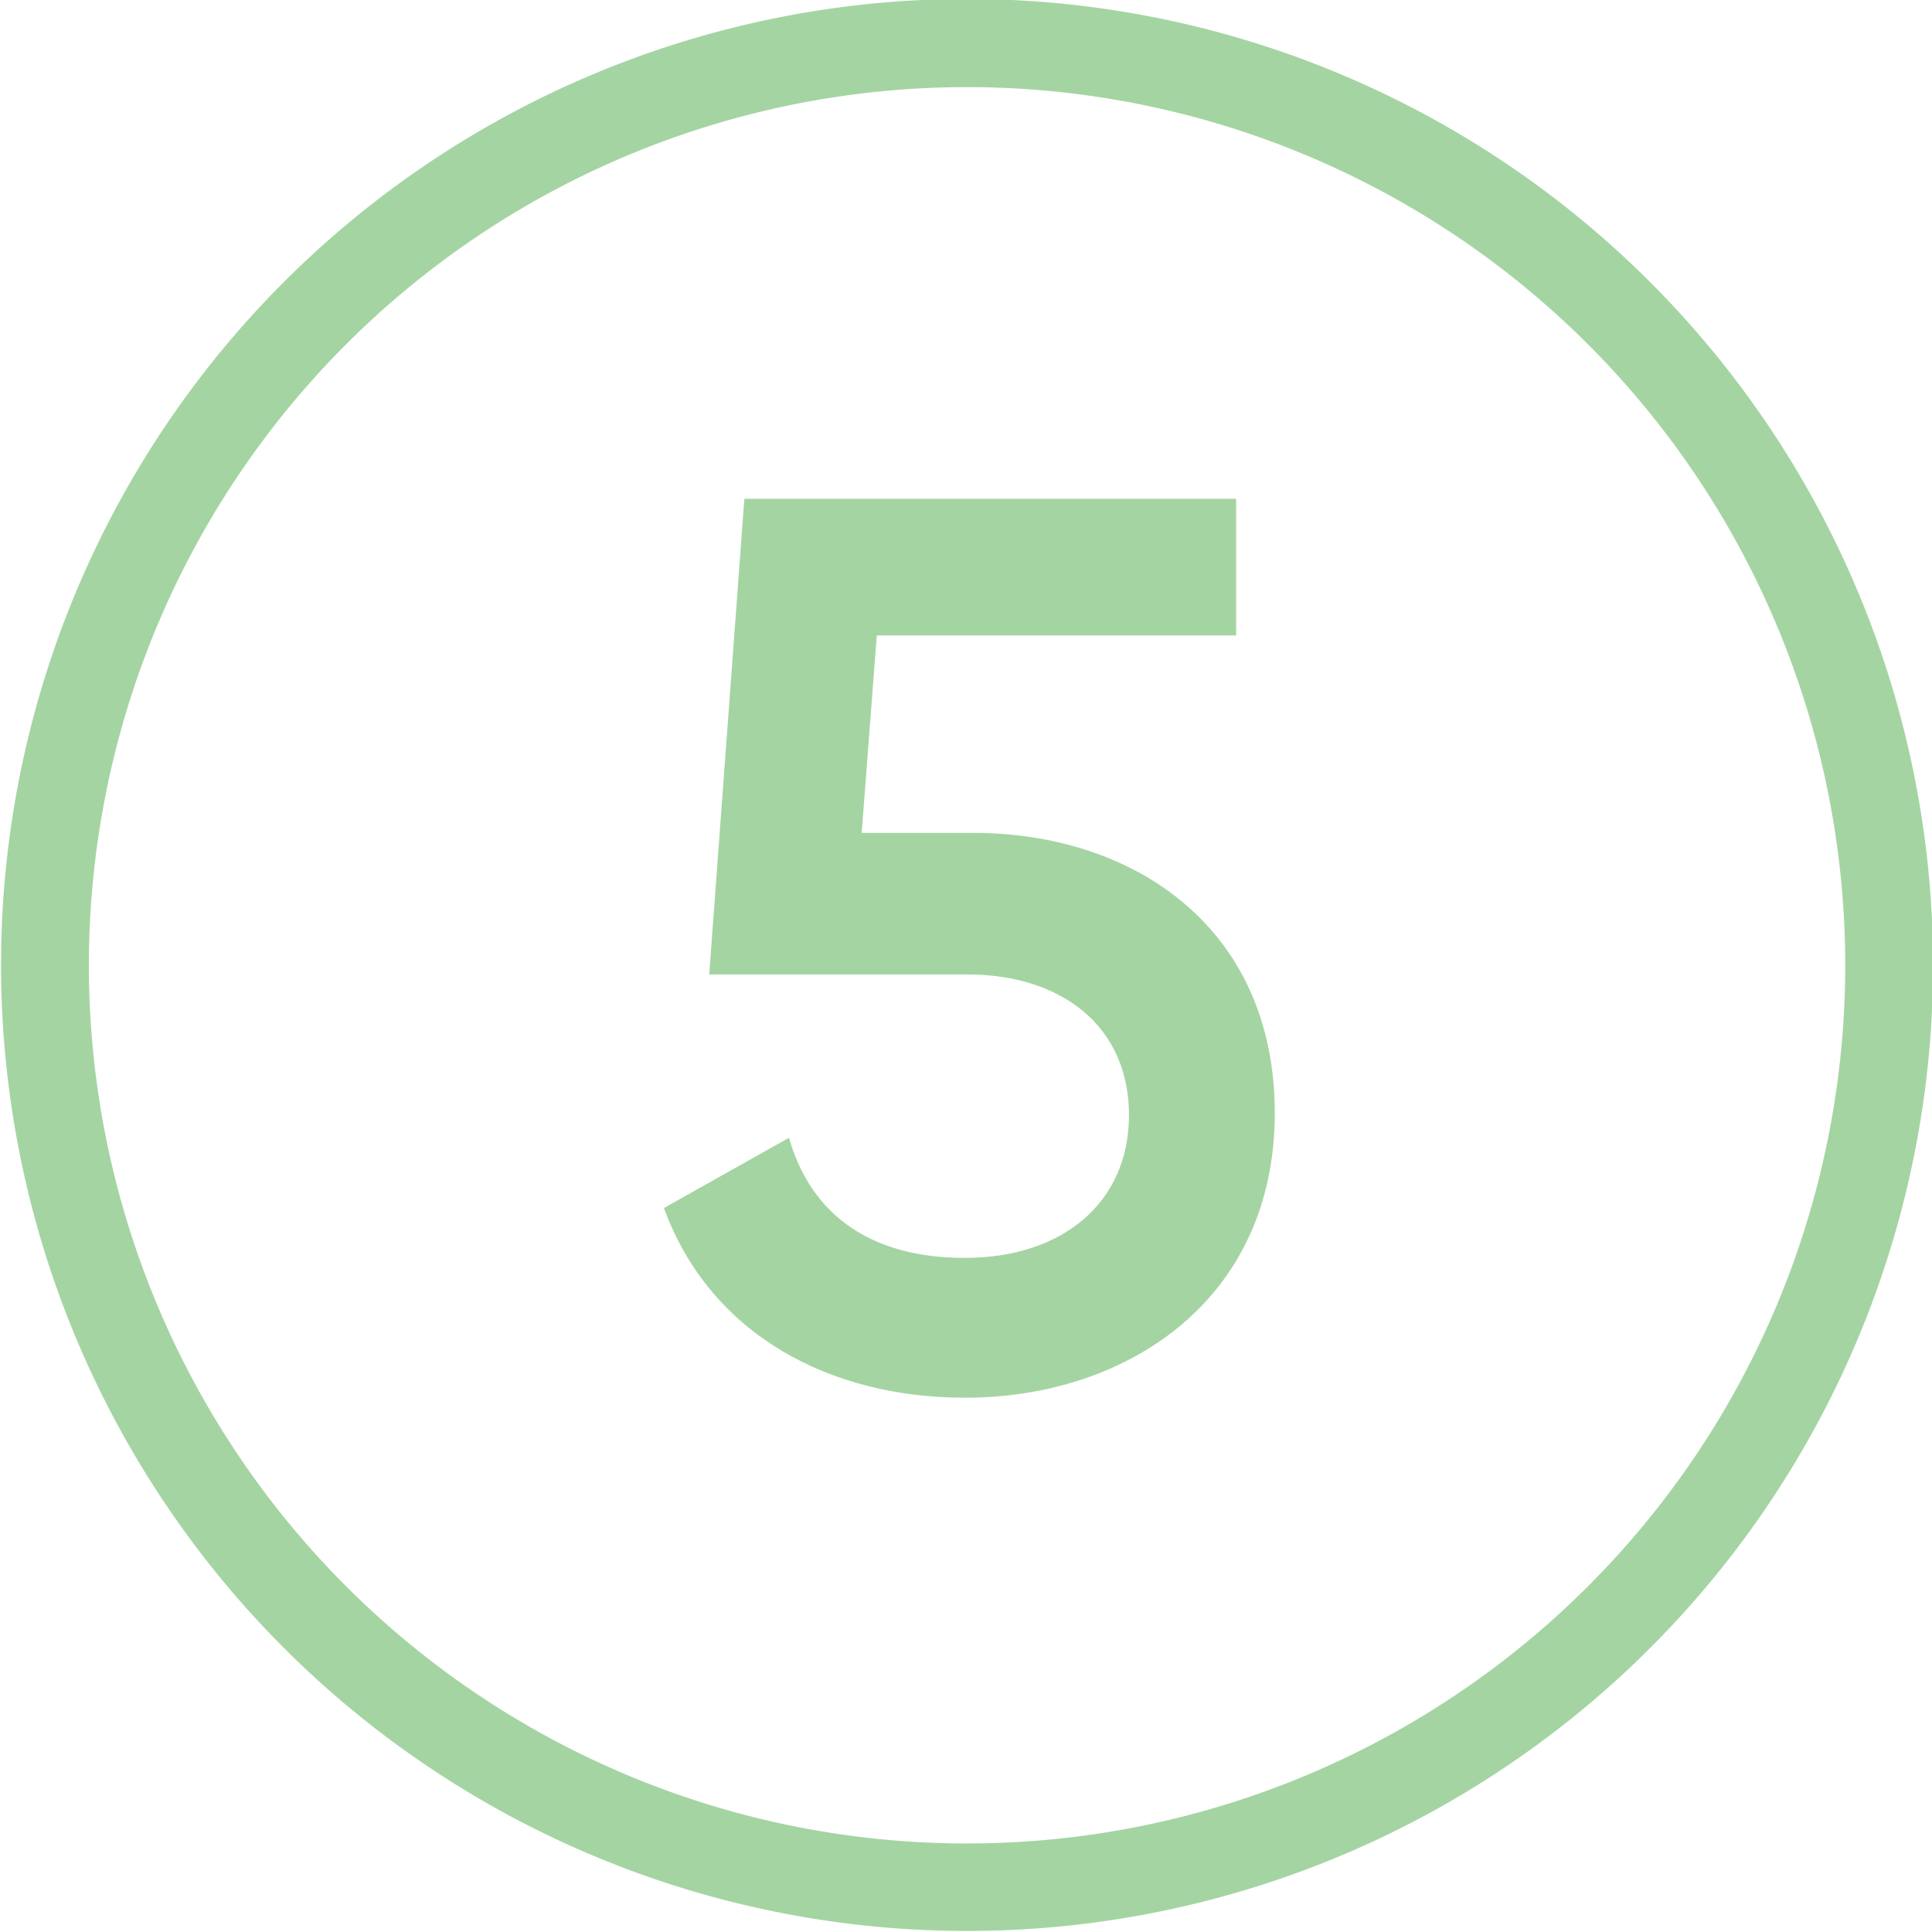
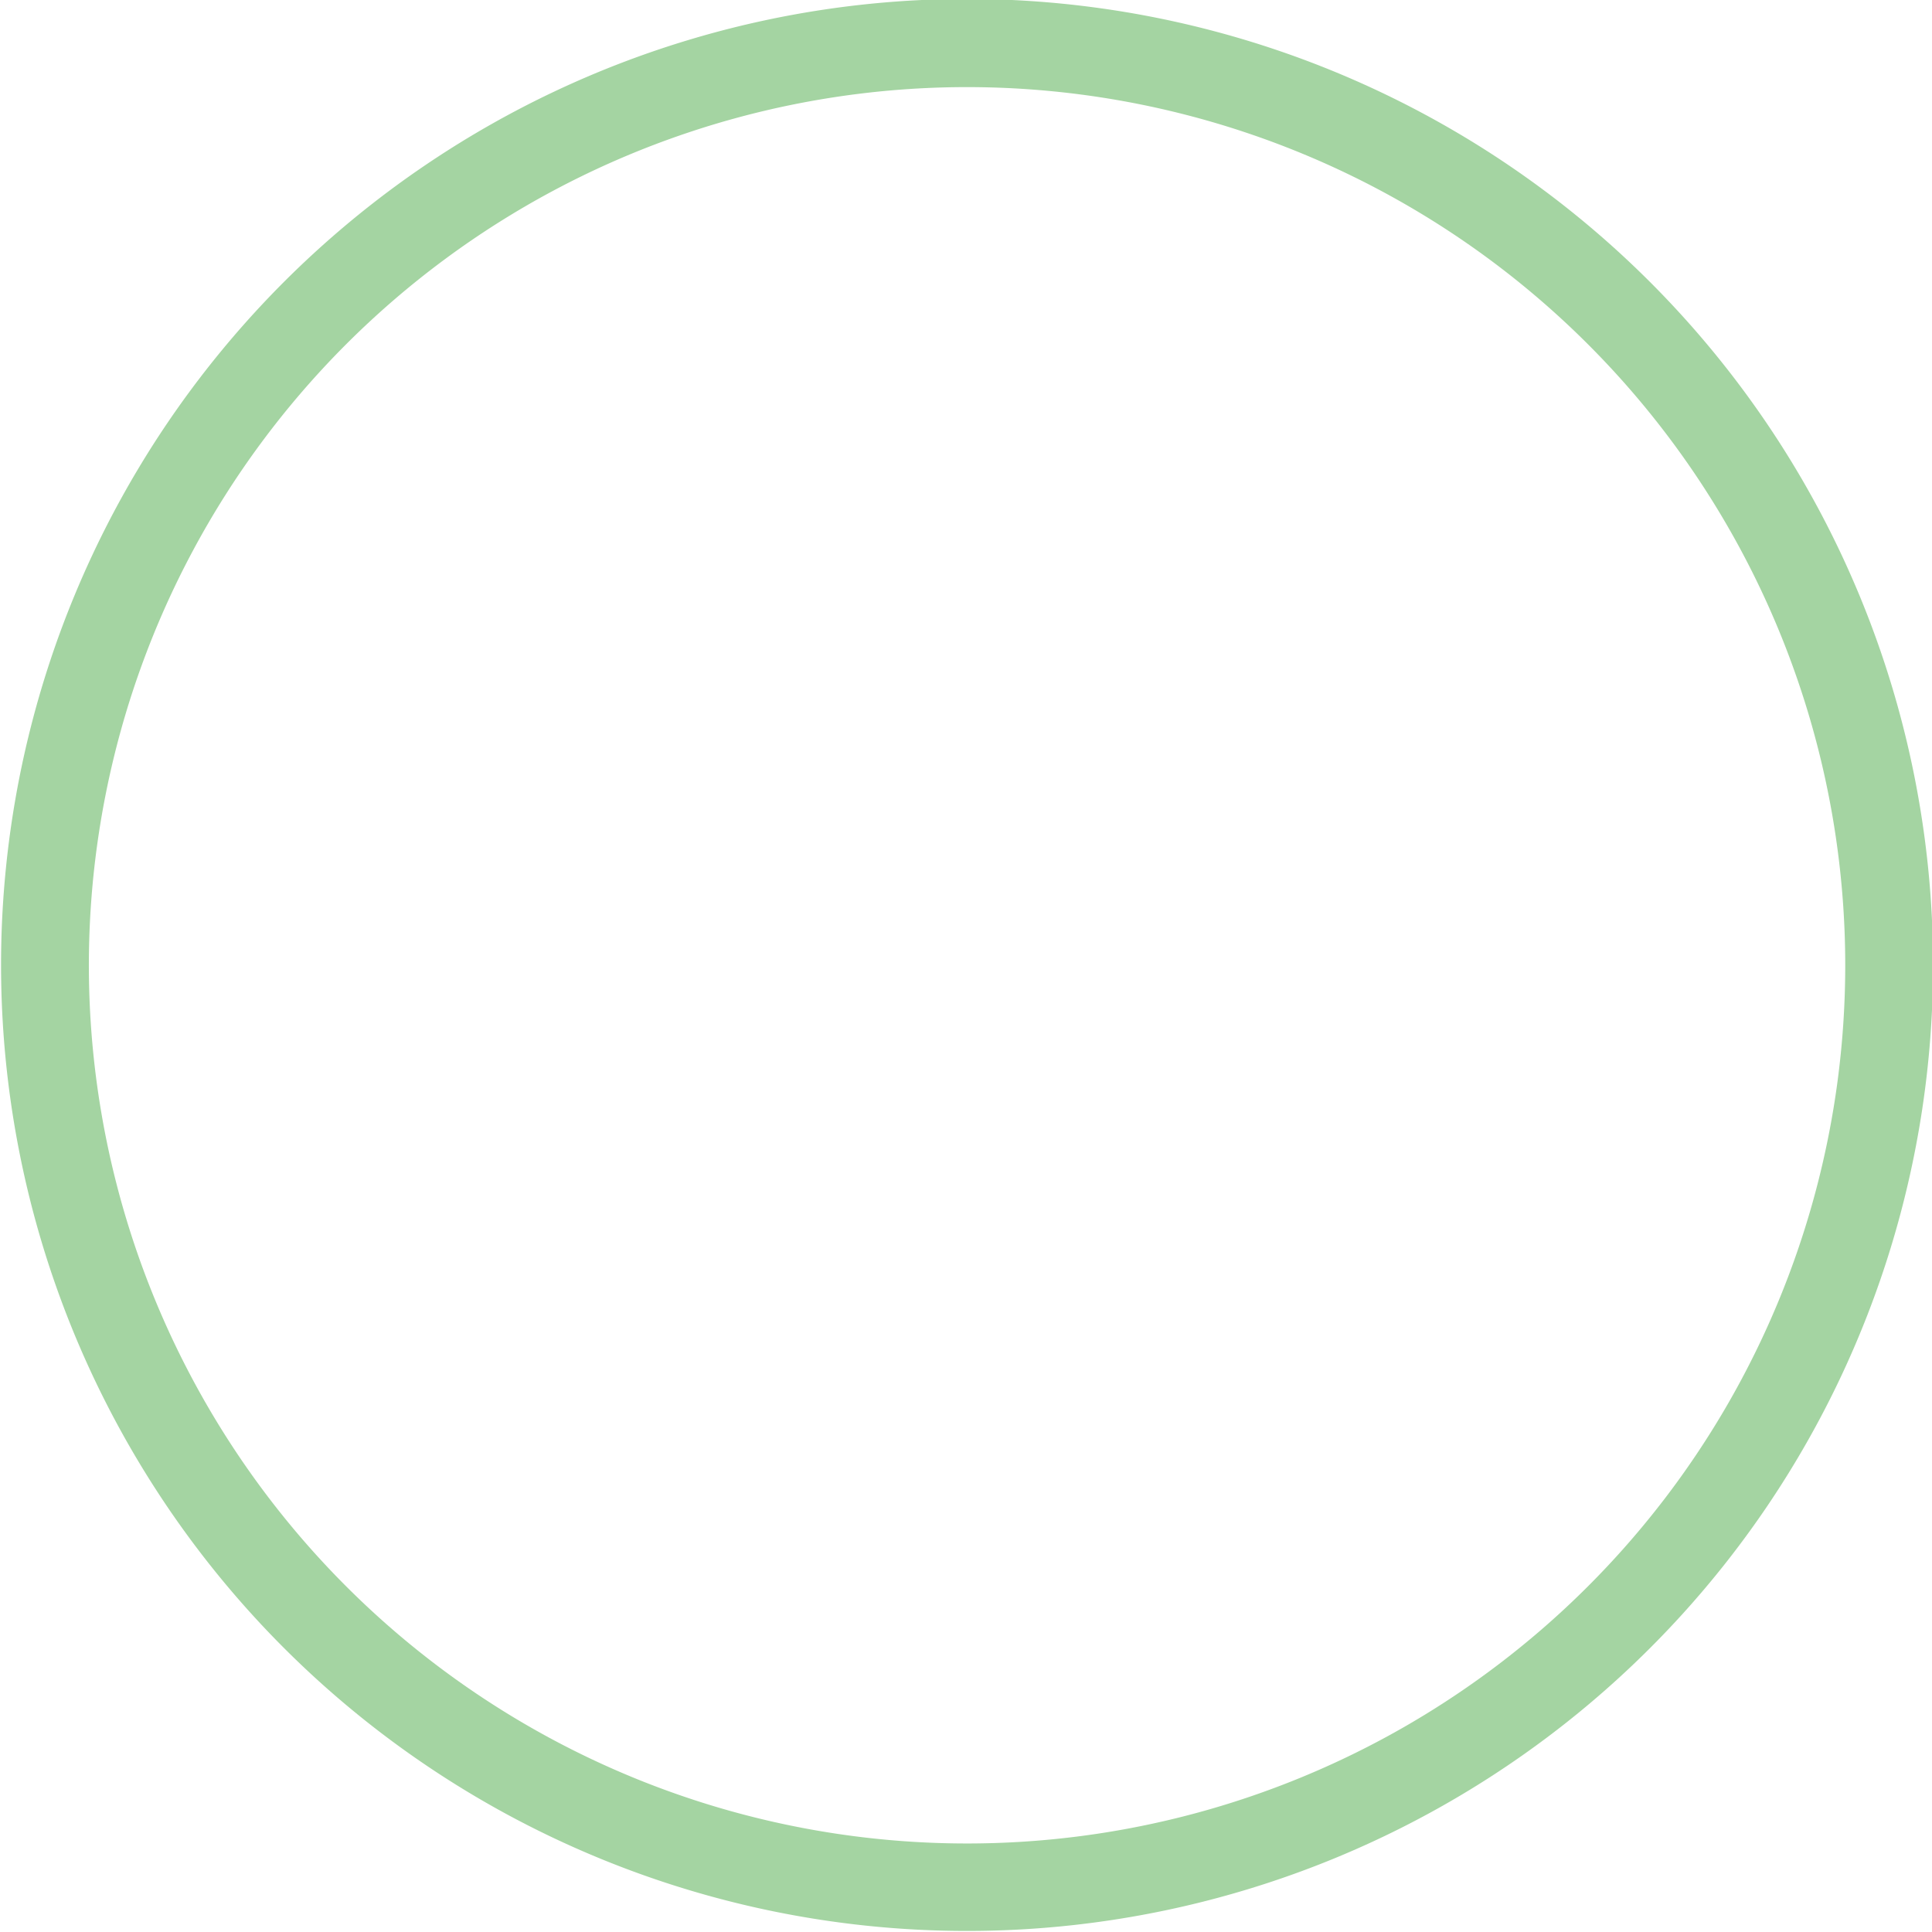
<svg xmlns="http://www.w3.org/2000/svg" id="Layer_1" data-name="Layer 1" viewBox="0 0 55 55">
  <defs>
    <style>.cls-1{fill:#a4d4a2;}</style>
  </defs>
  <path class="cls-1" d="M27.5,0A27.5,27.5,0,1,0,55,27.56V27.5A27.51,27.51,0,0,0,27.5,0Zm0,52.51a25,25,0,1,1,25-25,25,25,0,0,1-25,25Z" transform="translate(0.03 -0.03)" />
-   <path class="cls-1" d="M27.67,23.74H24.5l.43-5.62H35.16V14.23h-14l-1,13.54h7.34c2.73,0,4.61,1.51,4.61,4s-1.88,4.07-4.68,4.07c-2.63,0-4.36-1.19-5-3.42l-3.56,2c1.33,3.63,4.75,5.4,8.57,5.4,4.64,0,8.82-2.81,8.82-8.1S32.24,23.74,27.67,23.74Z" transform="translate(0.03 -0.03)" />
</svg>